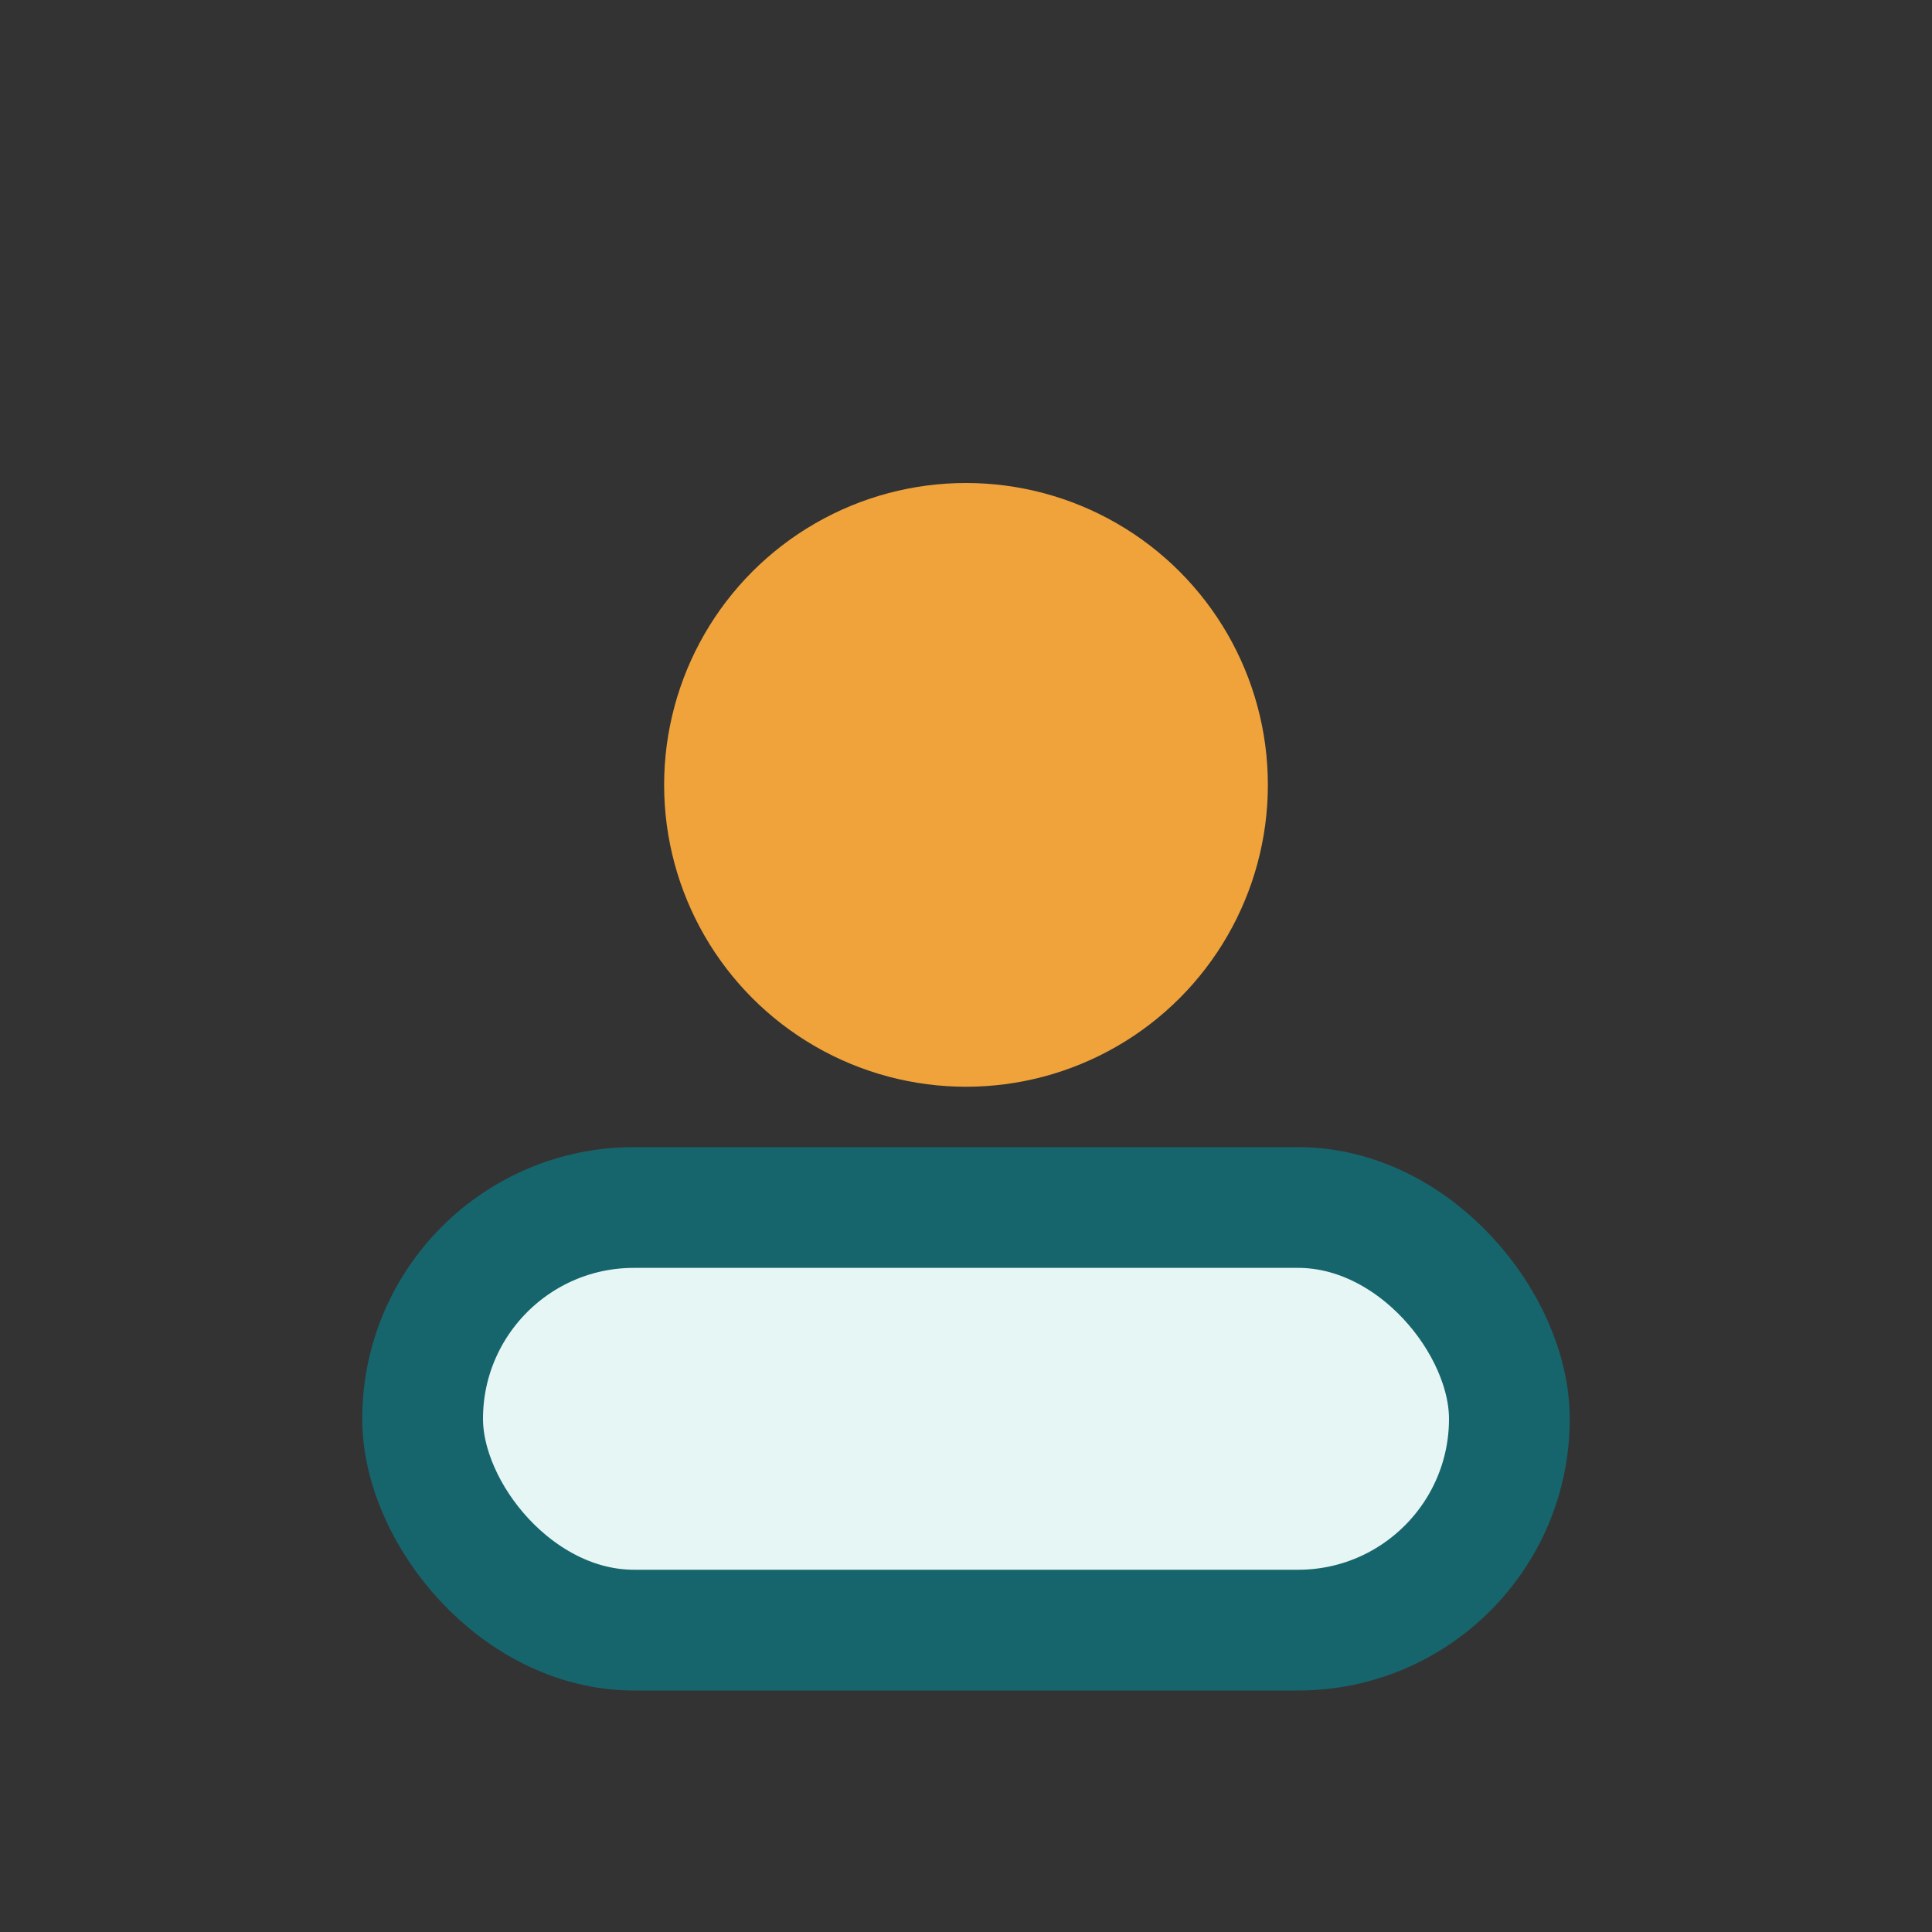
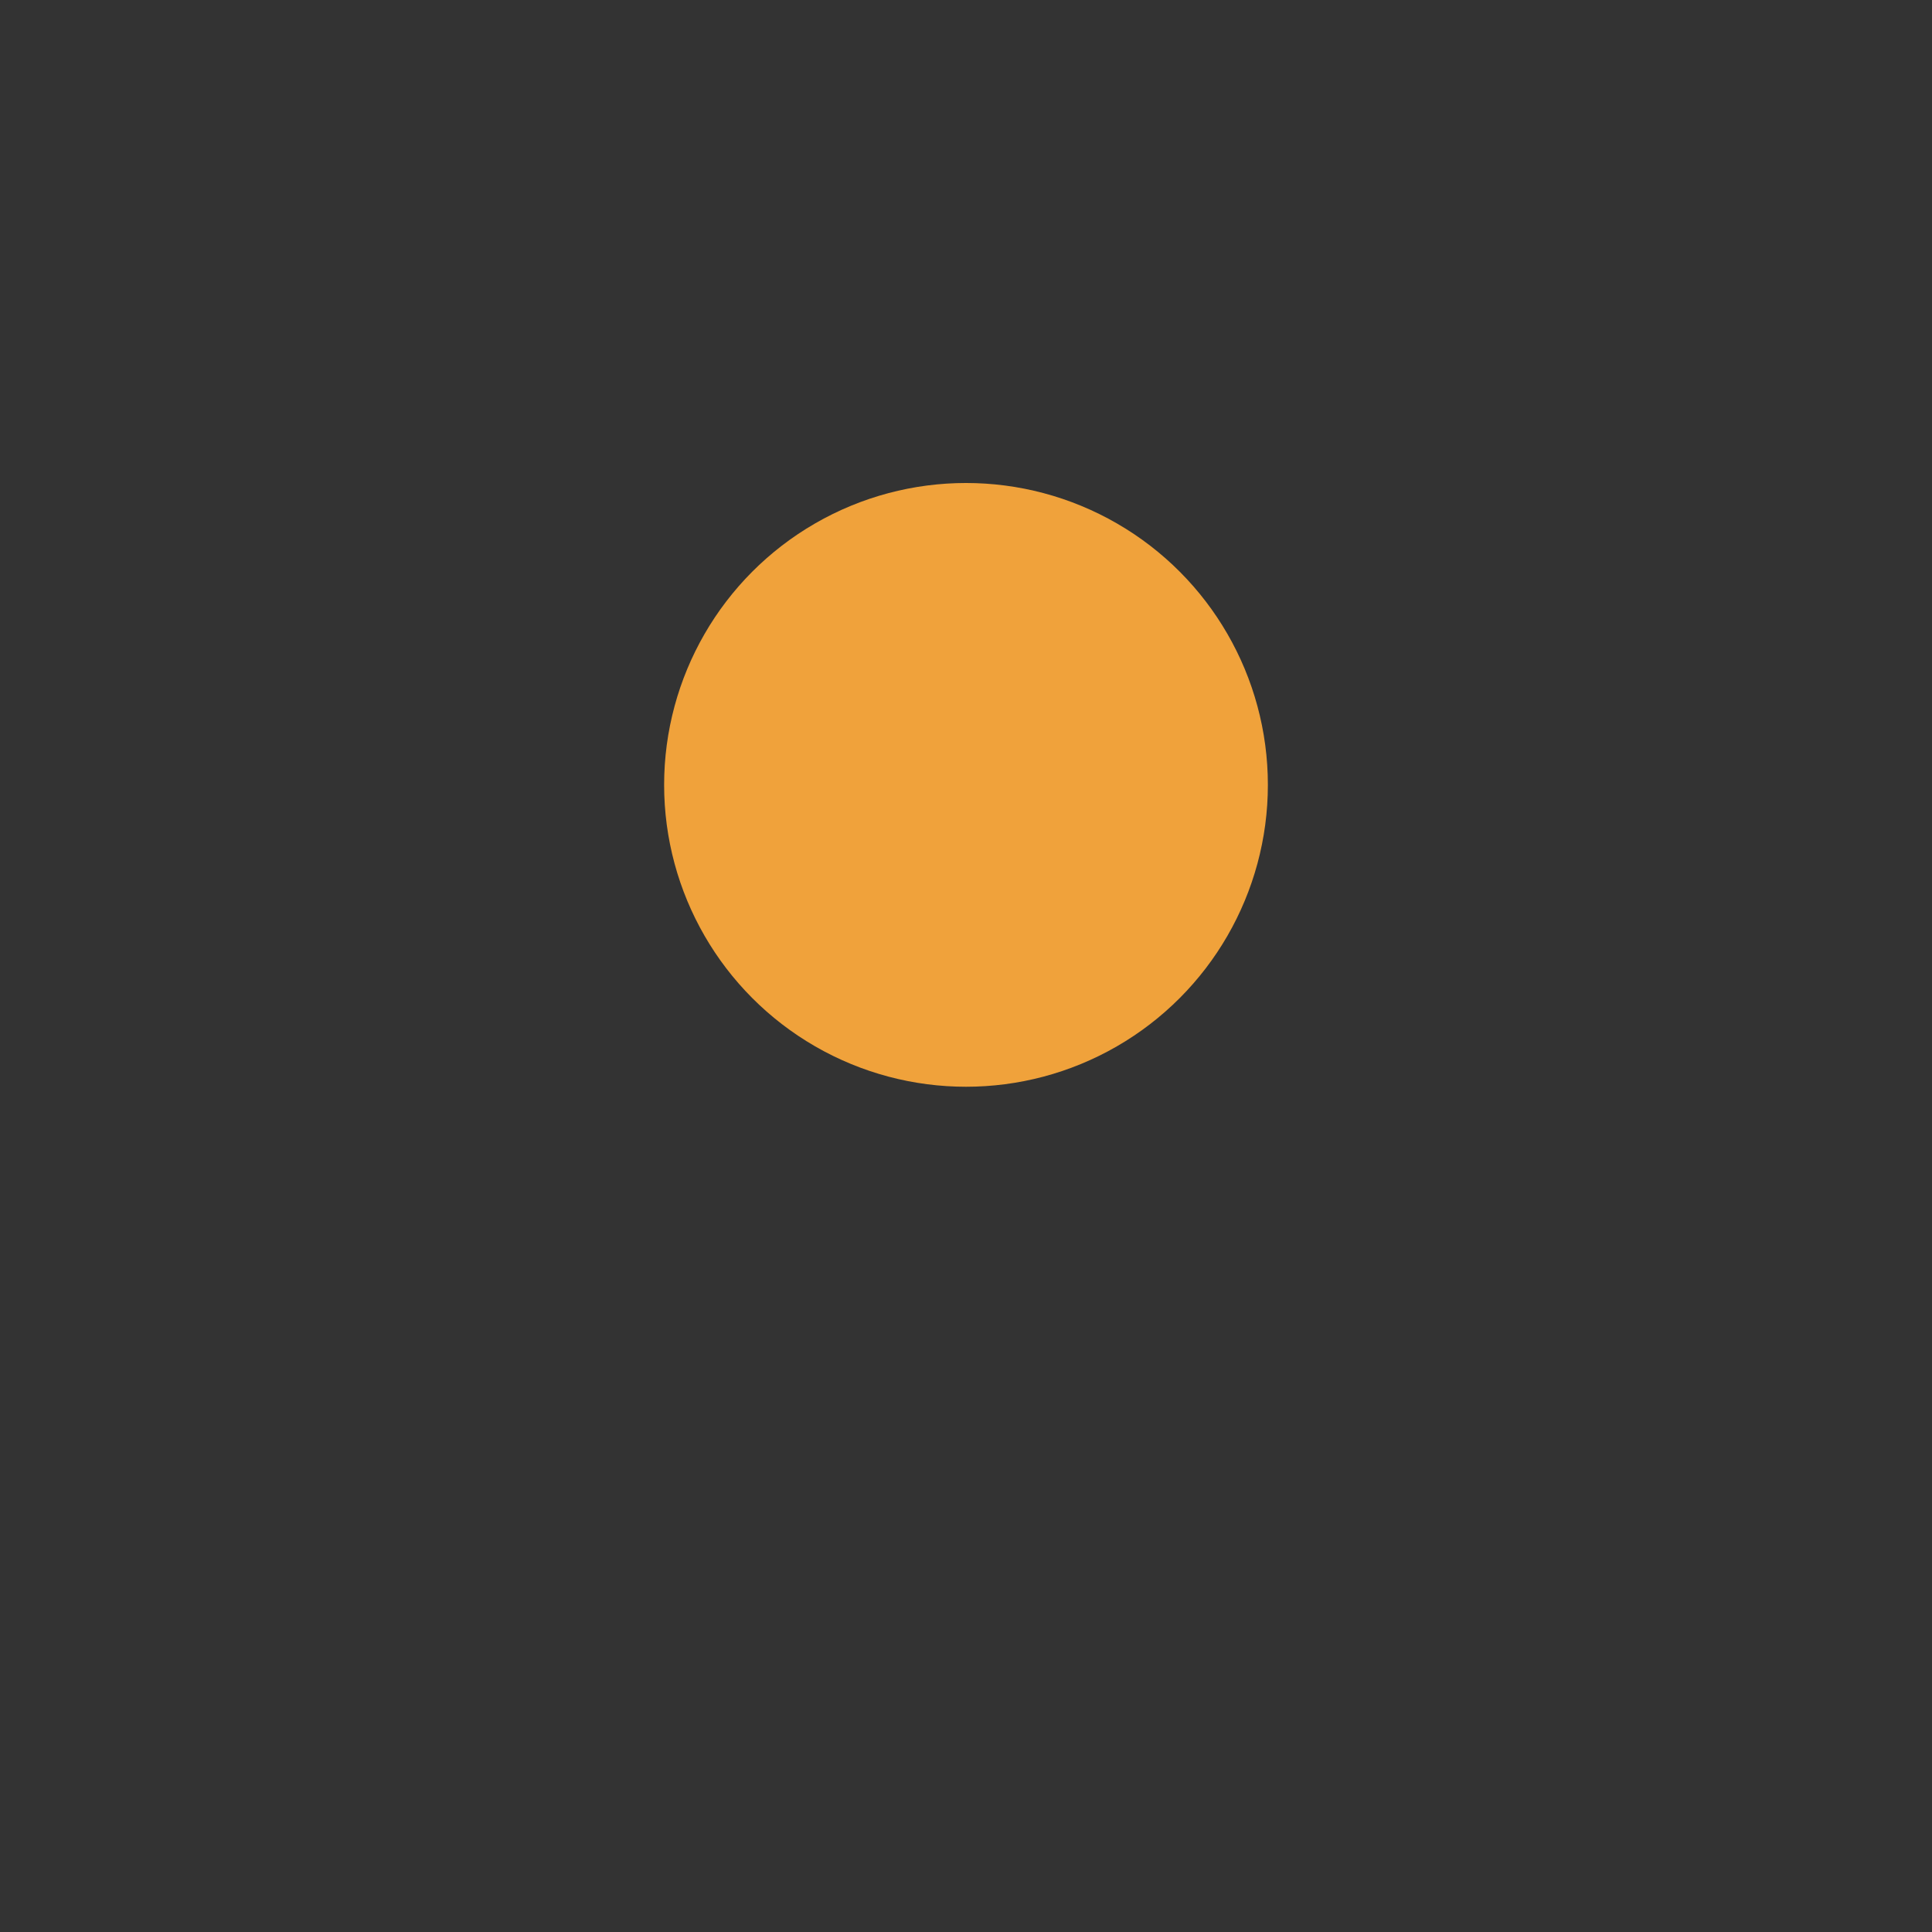
<svg xmlns="http://www.w3.org/2000/svg" width="32" height="32" viewBox="0 0 32 32">
  <rect x="0" y="0" width="32" height="32" fill="#333333" stroke="none" />
  <circle cx="16" cy="13" r="5" fill="#F0A23B" />
-   <rect x="7" y="20" width="18" height="7" rx="3.5" fill="#E5F6F5" stroke="#17656C" stroke-width="2" />
</svg>